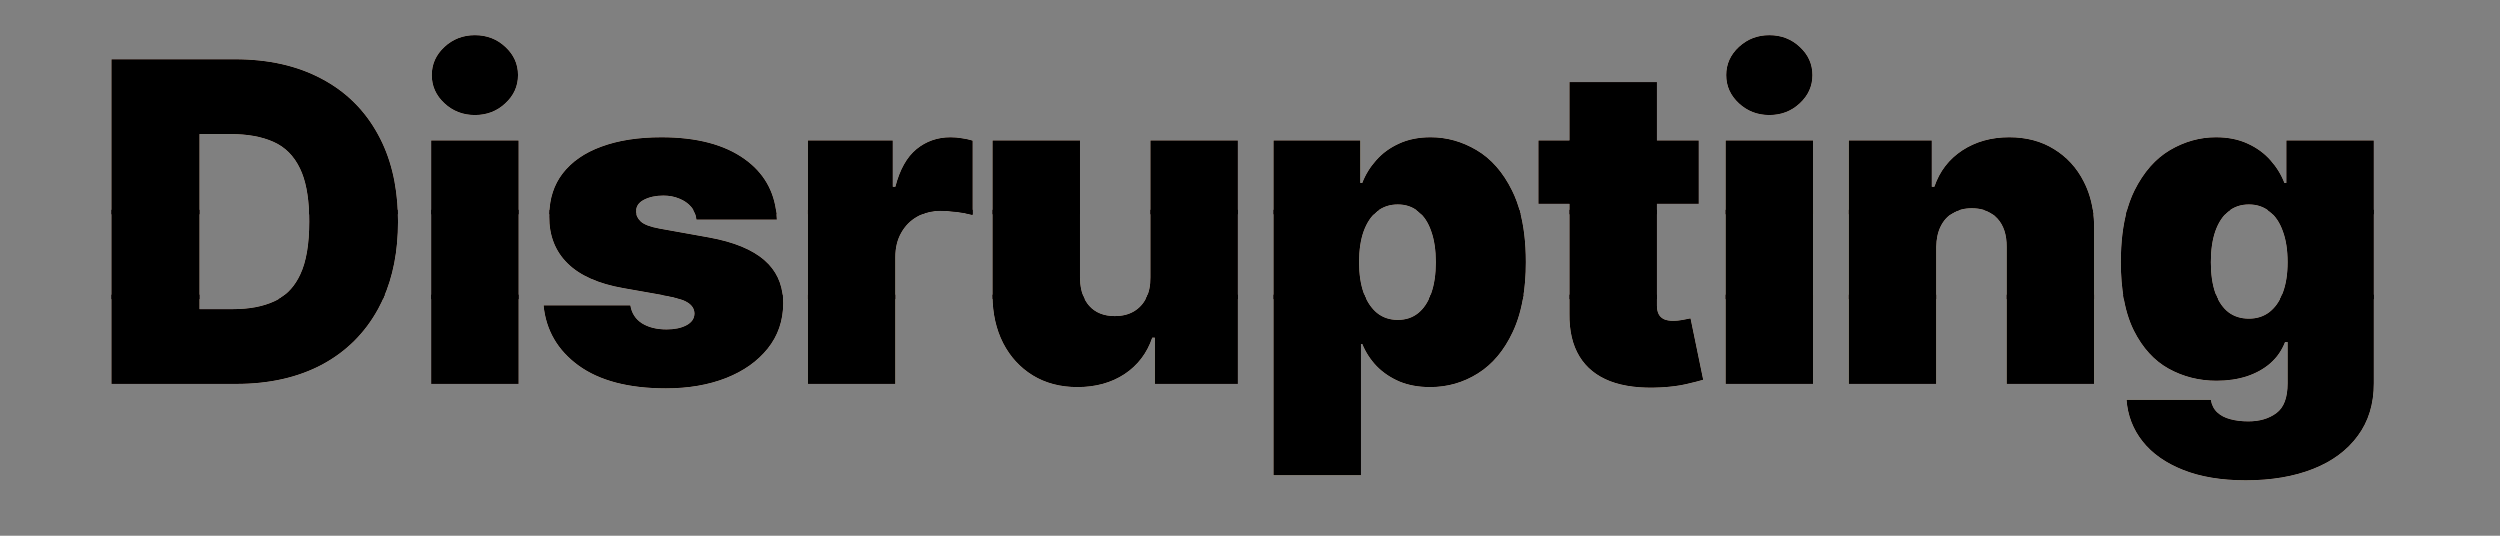
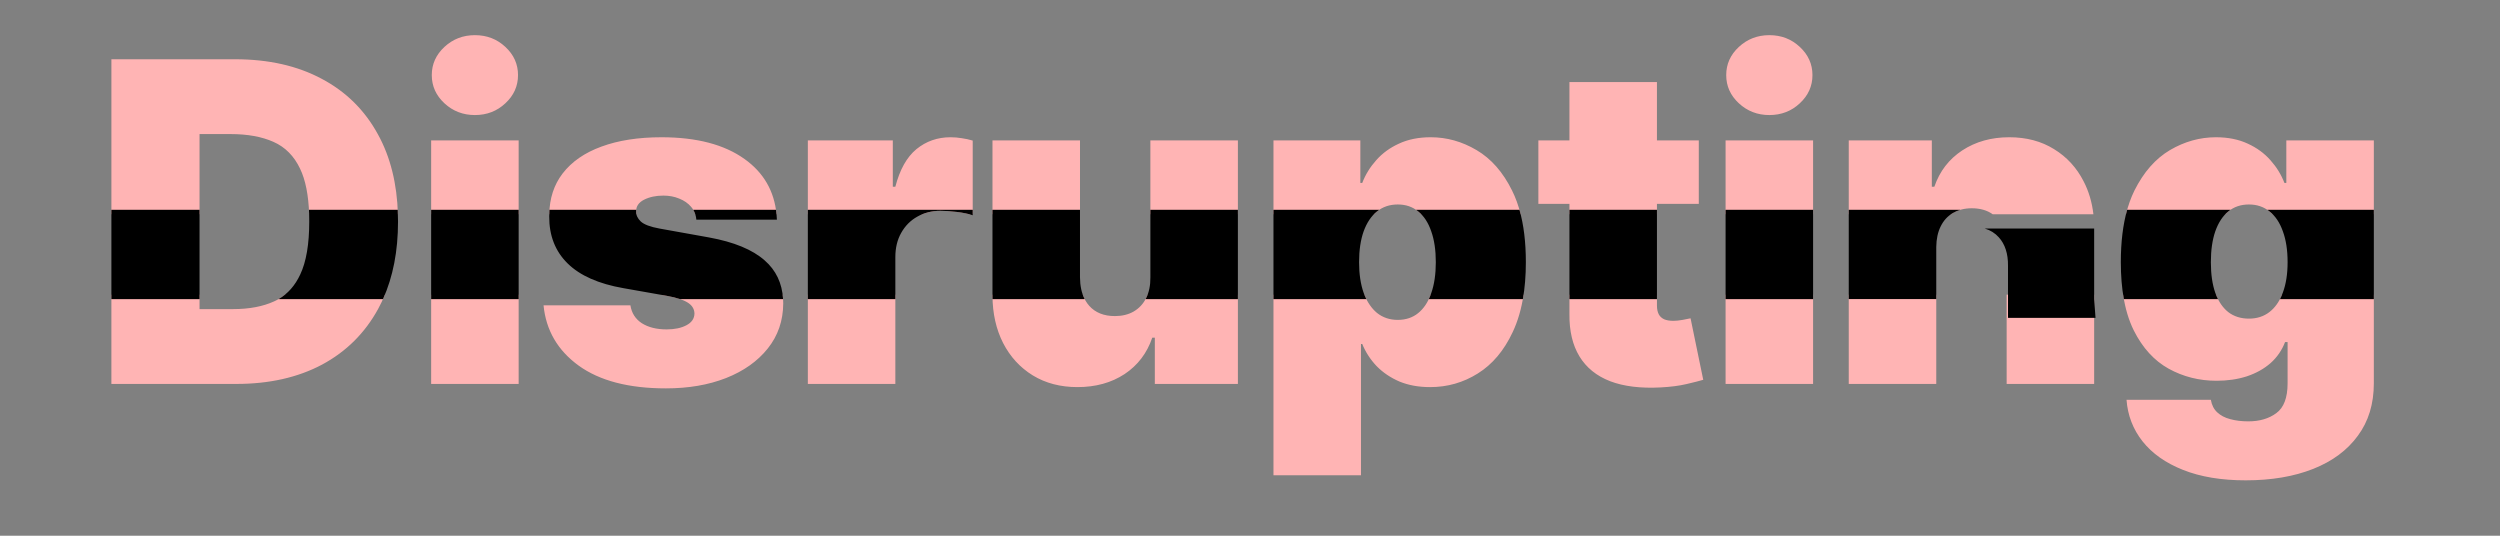
<svg xmlns="http://www.w3.org/2000/svg" id="eRnqX5BpK3S1" viewBox="-24 -7 560 120" shape-rendering="geometricPrecision" text-rendering="geometricPrecision">
  <rect x="-24" y="-7" width="560" height="120" fill="#808080" stroke="none" />
  <style>#eRnqX5BpK3S2_to {animation: eRnqX5BpK3S2_to__to 2000ms linear infinite normal forwards}@keyframes eRnqX5BpK3S2_to__to { 0% {transform: translate(254.347px,50.733px)} 23.5% {transform: translate(254.347px,50.733px)} 26% {transform: translate(249.495px,60px)} 28.5% {transform: translate(254.347px,50.733px)} 100% {transform: translate(254.347px,50.733px)}} #eRnqX5BpK3S3_to {animation: eRnqX5BpK3S3_to__to 2000ms linear infinite normal forwards}@keyframes eRnqX5BpK3S3_to__to { 0% {transform: translate(254.347px,50.733px)} 15% {transform: translate(254.347px,50.733px)} 16.5% {transform: translate(262.623px,50.733px)} 18% {transform: translate(254.347px,50.733px)} 100% {transform: translate(254.347px,50.733px)}} #eRnqX5BpK3S4_to {animation: eRnqX5BpK3S4_to__to 2000ms linear infinite normal forwards}@keyframes eRnqX5BpK3S4_to__to { 0% {transform: translate(254.347px,50px)} 5.5% {transform: translate(254.347px,50px)} 7% {transform: translate(244.431px,50px)} 8.5% {transform: translate(254.347px,50px)} 100% {transform: translate(254.347px,50px)}} #eRnqX5BpK3S5_to {animation: eRnqX5BpK3S5_to__to 2000ms linear infinite normal forwards}@keyframes eRnqX5BpK3S5_to__to { 0% {transform: translate(254.347px,50.733px)} 26% {transform: translate(254.347px,50.733px)} 28.5% {transform: translate(245.597px,53px)} 31% {transform: translate(254.347px,50.733px)} 100% {transform: translate(254.347px,50.733px)}} #eRnqX5BpK3S6_to {animation: eRnqX5BpK3S6_to__to 2000ms linear infinite normal forwards}@keyframes eRnqX5BpK3S6_to__to { 0% {transform: translate(254.347px,50.733px)} 15% {transform: translate(254.347px,50.733px)} 16.5% {transform: translate(262.623px,50.733px)} 18% {transform: translate(254.347px,50.733px)} 100% {transform: translate(254.347px,50.733px)}} #eRnqX5BpK3S7_to {animation: eRnqX5BpK3S7_to__to 2000ms linear infinite normal forwards}@keyframes eRnqX5BpK3S7_to__to { 0% {transform: translate(254.347px,50px)} 5.5% {transform: translate(254.347px,50px)} 7% {transform: translate(244.431px,50px)} 8.5% {transform: translate(254.347px,50px)} 100% {transform: translate(254.347px,50px)}} #eRnqX5BpK3S9_to {animation: eRnqX5BpK3S9_to__to 2000ms linear infinite normal forwards}@keyframes eRnqX5BpK3S9_to__to { 0% {transform: translate(254.347px,50.733px)} 15% {transform: translate(254.347px,50.733px)} 16.5% {transform: translate(262.623px,50.733px)} 18% {transform: translate(254.347px,50.733px)} 100% {transform: translate(254.347px,50.733px)}} #eRnqX5BpK3S10_to {animation: eRnqX5BpK3S10_to__to 2000ms linear infinite normal forwards}@keyframes eRnqX5BpK3S10_to__to { 0% {transform: translate(254.347px,50px)} 5.5% {transform: translate(254.347px,50px)} 7% {transform: translate(244.431px,50px)} 8.5% {transform: translate(254.347px,50px)} 100% {transform: translate(254.347px,50px)}}</style>
  <g id="eRnqX5BpK3S2_to" transform="translate(254.347,50.733)">
    <g transform="translate(-254.347,-50.733)">
      <g id="eRnqX5BpK3S3_to" transform="translate(254.347,50.733)">
-         <path d="M72.577,59v20h19.602v-20h-19.602ZM62.224,59c-.45,1.093-.952,2.149-1.505,3.168-2.959,5.421-7.15,9.588-12.571,12.5C42.726,77.556,36.322,79,28.936,79h-27.983v-20h19.744v3.239h7.529c3.598,0,6.664-.58,9.197-1.74.881-.4,1.689-.899,2.424-1.499h22.377ZM72.577,41h19.602v-16.546h-19.602v16.546ZM123.86,59l1.449.256c2.131.379,3.693.876,4.687,1.492c1.018.616,1.539,1.444,1.563,2.486-.024,1.136-.627,2.012-1.811,2.628-1.16.616-2.64.923-4.439.923-2.225,0-4.072-.462-5.54-1.385-1.444-.947-2.296-2.284-2.557-4.013h-19.46c.544,5.587,3.161,10.085,7.848,13.494c4.711,3.409,11.234,5.114,19.567,5.114c5.043,0,9.529-.769,13.459-2.308c3.953-1.562,7.066-3.764,9.339-6.605c2.297-2.865,3.457-6.238,3.48-10.121-.004-.676-.046-1.33-.127-1.96h-27.458Zm-5.309-18h-19.518c.064-3.571,1.057-6.612,2.98-9.124c2.036-2.651,4.937-4.664,8.701-6.037c3.788-1.397,8.274-2.095,13.459-2.095c7.883,0,14.098,1.633,18.643,4.901c4.245,3.035,6.62,7.154,7.126,12.355h-18.196c-.198-.614-.509-1.169-.933-1.666-.686-.805-1.574-1.42-2.663-1.847-1.065-.45-2.249-.675-3.551-.675-1.681,0-3.125.308-4.333.923-1.207.616-1.799,1.492-1.775,2.628-.007.216.014.429.06.636Zm38.405,18v20h19.602v-20h-19.602Zm25.596-18h-25.596v-16.546h19.034v10.369h.568c.995-3.835,2.569-6.641,4.723-8.416c2.178-1.776,4.723-2.663,7.635-2.663.852,0,1.693.071,2.522.213.852.118,1.669.296,2.45.533v16.51h-.707c-.827-.226-1.787-.402-2.88-.53-1.42-.166-2.64-.249-3.658-.249-1.476,0-2.839.26-4.091.778Zm15.763,18v.256c.024,3.977.817,7.505,2.38,10.582c1.586,3.078,3.799,5.492,6.64,7.244c2.865,1.752,6.203,2.628,10.014,2.628c4.072,0,7.588-.971,10.547-2.912c2.96-1.965,5.031-4.688,6.215-8.168h.568v10.369h18.608v-20h-20.213c-.103.272-.219.535-.348.788-.639,1.278-1.563,2.273-2.77,2.983-1.184.687-2.592,1.03-4.226,1.03-2.462,0-4.38-.769-5.753-2.308-.621-.708-1.101-1.539-1.442-2.493h-20.22Zm19.603-18h-19.603v-16.546h19.603v16.546Zm15.767,0h19.602v-16.546h-19.602v16.546Zm27.572,18v40.455h19.602v-29.403h.284c.758,1.847,1.835,3.504,3.232,4.972c1.42,1.444,3.125,2.592,5.113,3.445c2.013.829,4.297,1.243,6.854,1.243c3.883,0,7.446-1.018,10.689-3.054c3.267-2.036,5.871-5.125,7.812-9.268c1.151-2.426,1.965-5.222,2.442-8.388h-20.807c-.658,1.767-1.591,3.142-2.799,4.126-1.255,1.018-2.782,1.527-4.581,1.527-1.8,0-3.35-.521-4.652-1.562-1.192-.993-2.137-2.357-2.835-4.091h-20.354Zm22.485-18h-22.485v-16.546h19.46v9.517h.426c.71-1.847,1.752-3.539,3.125-5.078c1.373-1.562,3.078-2.805,5.114-3.729c2.036-.947,4.403-1.421,7.102-1.421c3.598,0,7.019.959,10.263,2.876c3.267,1.918,5.918,4.936,7.954,9.055.796,1.591,1.438,3.366,1.926,5.324h-22.247c-.223-.229-.456-.441-.701-.636-1.255-1.042-2.782-1.562-4.581-1.562-1.8,0-3.35.521-4.652,1.562-.245.195-.48.407-.704.636Zm43.812,18v4.304c-.047,3.812.698,6.984,2.237,9.517c1.539,2.533,3.835,4.392,6.889,5.575c3.054,1.16,6.83,1.622,11.329,1.385c2.225-.118,4.142-.367,5.752-.746c1.634-.379,2.889-.698,3.765-.959l-2.841-13.778c-.379.095-.971.213-1.776.355-.781.142-1.468.213-2.06.213-.852,0-1.55-.118-2.095-.355-.544-.261-.947-.639-1.207-1.136-.261-.521-.391-1.16-.391-1.918v-2.457h-19.602Zm19.602-18h-19.602v-2.341h-6.96v-14.205h6.96v-13.068h19.602v13.068h9.375v14.205h-9.375v2.341ZM362.53,59v20h19.602v-20h-19.602Zm19.602-18h-19.602v-16.546h19.602v16.546Zm7.988,18v20h19.602v-20h-19.602Zm22.886-18h-22.886v-16.546h18.608v10.369h.568c1.184-3.457,3.267-6.167,6.25-8.132c3.007-1.965,6.511-2.947,10.512-2.947c3.858,0,7.208.888,10.049,2.663c2.865,1.752,5.078,4.167,6.641,7.244c1.145,2.221,1.87,4.67,2.176,7.348h-22.558c-1.246-.898-2.809-1.347-4.689-1.347-1.61,0-3.019.355-4.226,1.065-.153.089-.301.182-.445.281Zm12.483,18v20h19.603v-20h-19.603Zm26.084,0c.472,3.082,1.273,5.76,2.403,8.033c1.965,3.906,4.569,6.759,7.812,8.558c3.267,1.799,6.842,2.699,10.725,2.699c2.462,0,4.723-.332,6.782-.994c2.06-.687,3.824-1.669,5.292-2.947c1.467-1.302,2.556-2.876,3.267-4.723h.568v9.233c0,3.22-.841,5.445-2.521,6.676-1.658,1.231-3.753,1.847-6.286,1.847-1.491,0-2.841-.166-4.048-.497-1.184-.308-2.155-.817-2.912-1.527-.758-.71-1.231-1.645-1.421-2.805h-18.892c.261,3.504,1.456,6.605,3.587,9.304c2.154,2.723,5.173,4.853,9.055,6.392c3.907,1.562,8.594,2.344,14.063,2.344c5.753,0,10.784-.852,15.092-2.557c4.309-1.704,7.647-4.178,10.014-7.422c2.391-3.22,3.587-7.138,3.587-11.754v-19.858h-20.56c-.676,1.651-1.612,2.944-2.806,3.878-1.279.994-2.818,1.492-4.617,1.492s-3.338-.485-4.616-1.456c-1.168-.925-2.089-2.23-2.765-3.913h-20.803Zm33.516-18c-.227-.229-.466-.441-.715-.636-1.279-1.042-2.818-1.562-4.617-1.562s-3.338.521-4.616,1.562c-.241.195-.471.407-.691.636h-22.236c.483-1.958,1.118-3.733,1.904-5.324c2.06-4.119,4.711-7.138,7.954-9.055c3.268-1.918,6.7-2.876,10.299-2.876c2.699,0,5.066.473,7.102,1.421c2.036.923,3.741,2.166,5.114,3.729c1.373,1.539,2.414,3.232,3.125,5.078h.426v-9.517h19.602v16.546h-22.651ZM65.134,41h-19.888c-.135-4.289-.813-7.697-2.034-10.224-1.349-2.841-3.338-4.841-5.966-6.002-2.604-1.16-5.8-1.74-9.588-1.74h-6.96v17.966h-19.744v-34.727h27.699c7.481,0,13.944,1.456,19.389,4.368c5.469,2.888,9.683,7.055,12.642,12.5C63.449,28.168,64.933,34.121,65.134,41ZM75.56,16.145c1.894,1.752,4.167,2.628,6.818,2.628c2.675,0,4.948-.876,6.818-2.628c1.894-1.752,2.841-3.859,2.841-6.321s-.947-4.569-2.841-6.321C87.326,1.751,85.053,0.875,82.378,0.875c-2.651,0-4.924.876-6.818,2.628s-2.841,3.859-2.841,6.321.947,4.569,2.841,6.321Zm289.953,0c1.894,1.752,4.167,2.628,6.818,2.628c2.676,0,4.948-.876,6.819-2.628c1.893-1.752,2.84-3.859,2.84-6.321s-.947-4.569-2.84-6.321c-1.871-1.752-4.143-2.628-6.819-2.628-2.651,0-4.924.876-6.818,2.628s-2.841,3.859-2.841,6.321.947,4.569,2.841,6.321Z" transform="translate(-254.347,-50.733)" clip-rule="evenodd" fill="#b4ffc5" fill-rule="evenodd" />
-       </g>
+         </g>
      <g id="eRnqX5BpK3S4_to" transform="translate(254.347,50)">
-         <path d="M507.74,60v-20h-23.854c.166.113.329.234.488.364c1.302,1.018,2.296,2.498,2.983,4.439.71,1.918,1.065,4.226,1.065,6.925c0,2.651-.355,4.924-1.065,6.818-.19.517-.404,1.002-.641,1.454h21.024Zm-34.911,0c-.22-.431-.42-.892-.6-1.383-.663-1.894-.995-4.19-.995-6.889c0-2.699.332-5.007.995-6.925.686-1.941,1.657-3.421,2.912-4.439.158-.129.321-.25.487-.364h-23.149c-.944,3.339-1.415,7.248-1.415,11.727c0,3.035.225,5.793.676,8.273h21.089Zm-27.737,0v-15.801c.008-1.459-.093-2.859-.303-4.199h-24.495c1.249.365,2.295,1.019,3.136,1.962c1.396,1.539,2.083,3.658,2.059,6.357v11.682h19.603Zm-35.37,0v-11.682c.024-1.799.355-3.338.995-4.617.639-1.302,1.55-2.296,2.734-2.983.519-.305,1.075-.545,1.668-.719h-24.999v20h19.602Zm-27.59,0v-20h-19.602v20h19.602Zm-34.976,0v-20h-19.602v20h19.602Zm-30.035,0c.446-2.513.67-5.27.67-8.273c0-4.479-.477-8.389-1.431-11.727h-23.161c.164.113.324.234.48.364c1.278,1.018,2.249,2.498,2.912,4.439.686,1.918,1.029,4.226,1.029,6.925c0,2.699-.343,5.019-1.029,6.96-.161.463-.339.9-.534,1.312h21.064Zm-35.06,0c-.218-.433-.417-.895-.598-1.383-.687-1.941-1.03-4.238-1.03-6.889c0-2.699.343-5.007,1.03-6.925.71-1.941,1.704-3.421,2.983-4.439.161-.129.327-.25.496-.364h-23.685v20h20.804Zm-28.774,0v-20h-19.602v15.136c.023,1.799-.296,3.35-.959,4.652-.036.071-.072.142-.11.212h20.671Zm-34.32,0c-.683-1.33-1.033-2.951-1.049-4.864v-15.136h-19.603v19.256c.002.25.006.498.014.744h20.638Zm-42.409,0v-9.409c0-2.083.438-3.894,1.314-5.433.876-1.562,2.072-2.77,3.587-3.622c1.539-.876,3.267-1.314,5.184-1.314c1.018,0,2.238.083,3.658.249c1.421.166,2.616.414,3.587.746v-1.216h-36.932v20h19.602Zm-25.145,0c-.224-3.578-1.598-6.466-4.123-8.663-2.722-2.415-6.877-4.131-12.464-5.149l-11.08-1.989c-2.083-.379-3.491-.911-4.225-1.598-.711-.686-1.054-1.432-1.03-2.237-.003-.124.002-.245.014-.364h-19.429c-.034.489-.049.99-.046,1.5-.024,4.285,1.349,7.789,4.12,10.511c2.77,2.723,6.936,4.569,12.5,5.54l9.659,1.705c1.188.211,2.2.459,3.035.744h23.069ZM92.179,60v-20h-19.602v20h19.602ZM61.793,60c2.243-4.98,3.364-10.768,3.364-17.364c0-.894-.021-1.773-.062-2.636h-19.891c.045.843.067,1.721.067,2.636c0,5.066-.675,9.02-2.024,11.861-1.152,2.469-2.77,4.303-4.852,5.503h23.398Zm-41.096,0v-20h-19.744v20h19.744ZM149.82,40h-18.527c.392.653.622,1.39.692,2.21h18.04c-.031-.758-.1-1.495-.205-2.21Z" transform="translate(-254.347,-50)" clip-rule="evenodd" fill="#b4ffc5" fill-rule="evenodd" />
-       </g>
+         </g>
    </g>
  </g>
  <g id="eRnqX5BpK3S5_to" transform="translate(254.347,50.733)">
    <g transform="translate(-254.347,-50.733)">
      <g id="eRnqX5BpK3S6_to" transform="translate(254.347,50.733)">
        <path d="M72.577,59v20h19.602v-20h-19.602ZM62.224,59c-.45,1.093-.952,2.149-1.505,3.168-2.959,5.421-7.15,9.588-12.571,12.5C42.726,77.556,36.322,79,28.936,79h-27.983v-20h19.744v3.239h7.529c3.598,0,6.664-.58,9.197-1.74.881-.4,1.689-.899,2.424-1.499h22.377ZM72.577,41h19.602v-16.546h-19.602v16.546ZM123.86,59l1.449.256c2.131.379,3.693.876,4.687,1.492c1.018.616,1.539,1.444,1.563,2.486-.024,1.136-.627,2.012-1.811,2.628-1.16.616-2.64.923-4.439.923-2.225,0-4.072-.462-5.54-1.385-1.444-.947-2.296-2.284-2.557-4.013h-19.46c.544,5.587,3.161,10.085,7.848,13.494c4.711,3.409,11.234,5.114,19.567,5.114c5.043,0,9.529-.769,13.459-2.308c3.953-1.562,7.066-3.764,9.339-6.605c2.297-2.865,3.457-6.238,3.48-10.121-.004-.676-.046-1.33-.127-1.96h-27.458Zm-5.309-18h-19.518c.064-3.571,1.057-6.612,2.98-9.124c2.036-2.651,4.937-4.664,8.701-6.037c3.788-1.397,8.274-2.095,13.459-2.095c7.883,0,14.098,1.633,18.643,4.901c4.245,3.035,6.62,7.154,7.126,12.355h-18.196c-.198-.614-.509-1.169-.933-1.666-.686-.805-1.574-1.42-2.663-1.847-1.065-.45-2.249-.675-3.551-.675-1.681,0-3.125.308-4.333.923-1.207.616-1.799,1.492-1.775,2.628-.007.216.014.429.06.636Zm38.405,18v20h19.602v-20h-19.602Zm25.596-18h-25.596v-16.546h19.034v10.369h.568c.995-3.835,2.569-6.641,4.723-8.416c2.178-1.776,4.723-2.663,7.635-2.663.852,0,1.693.071,2.522.213.852.118,1.669.296,2.45.533v16.51h-.707c-.827-.226-1.787-.402-2.88-.53-1.42-.166-2.64-.249-3.658-.249-1.476,0-2.839.26-4.091.778Zm15.763,18v.256c.024,3.977.817,7.505,2.38,10.582c1.586,3.078,3.799,5.492,6.64,7.244c2.865,1.752,6.203,2.628,10.014,2.628c4.072,0,7.588-.971,10.547-2.912c2.96-1.965,5.031-4.688,6.215-8.168h.568v10.369h18.608v-20h-20.213c-.103.272-.219.535-.348.788-.639,1.278-1.563,2.273-2.77,2.983-1.184.687-2.592,1.03-4.226,1.03-2.462,0-4.38-.769-5.753-2.308-.621-.708-1.101-1.539-1.442-2.493h-20.22Zm19.603-18h-19.603v-16.546h19.603v16.546Zm15.767,0h19.602v-16.546h-19.602v16.546Zm27.572,18v40.455h19.602v-29.403h.284c.758,1.847,1.835,3.504,3.232,4.972c1.42,1.444,3.125,2.592,5.113,3.445c2.013.829,4.297,1.243,6.854,1.243c3.883,0,7.446-1.018,10.689-3.054c3.267-2.036,5.871-5.125,7.812-9.268c1.151-2.426,1.965-5.222,2.442-8.388h-20.807c-.658,1.767-1.591,3.142-2.799,4.126-1.255,1.018-2.782,1.527-4.581,1.527-1.8,0-3.35-.521-4.652-1.562-1.192-.993-2.137-2.357-2.835-4.091h-20.354Zm22.485-18h-22.485v-16.546h19.46v9.517h.426c.71-1.847,1.752-3.539,3.125-5.078c1.373-1.562,3.078-2.805,5.114-3.729c2.036-.947,4.403-1.421,7.102-1.421c3.598,0,7.019.959,10.263,2.876c3.267,1.918,5.918,4.936,7.954,9.055.796,1.591,1.438,3.366,1.926,5.324h-22.247c-.223-.229-.456-.441-.701-.636-1.255-1.042-2.782-1.562-4.581-1.562-1.8,0-3.35.521-4.652,1.562-.245.195-.48.407-.704.636Zm43.812,18v4.304c-.047,3.812.698,6.984,2.237,9.517c1.539,2.533,3.835,4.392,6.889,5.575c3.054,1.16,6.83,1.622,11.329,1.385c2.225-.118,4.142-.367,5.752-.746c1.634-.379,2.889-.698,3.765-.959l-2.841-13.778c-.379.095-.971.213-1.776.355-.781.142-1.468.213-2.06.213-.852,0-1.55-.118-2.095-.355-.544-.261-.947-.639-1.207-1.136-.261-.521-.391-1.16-.391-1.918v-2.457h-19.602Zm19.602-18h-19.602v-2.341h-6.96v-14.205h6.96v-13.068h19.602v13.068h9.375v14.205h-9.375v2.341ZM362.53,59v20h19.602v-20h-19.602Zm19.602-18h-19.602v-16.546h19.602v16.546Zm7.988,18v20h19.602v-20h-19.602Zm22.886-18h-22.886v-16.546h18.608v10.369h.568c1.184-3.457,3.267-6.167,6.25-8.132c3.007-1.965,6.511-2.947,10.512-2.947c3.858,0,7.208.888,10.049,2.663c2.865,1.752,5.078,4.167,6.641,7.244c1.145,2.221,1.87,4.67,2.176,7.348h-22.558c-1.246-.898-2.809-1.347-4.689-1.347-1.61,0-3.019.355-4.226,1.065-.153.089-.301.182-.445.281Zm12.483,18v20h19.603v-20h-19.603Zm26.084,0c.472,3.082,1.273,5.76,2.403,8.033c1.965,3.906,4.569,6.759,7.812,8.558c3.267,1.799,6.842,2.699,10.725,2.699c2.462,0,4.723-.332,6.782-.994c2.06-.687,3.824-1.669,5.292-2.947c1.467-1.302,2.556-2.876,3.267-4.723h.568v9.233c0,3.22-.841,5.445-2.521,6.676-1.658,1.231-3.753,1.847-6.286,1.847-1.491,0-2.841-.166-4.048-.497-1.184-.308-2.155-.817-2.912-1.527-.758-.71-1.231-1.645-1.421-2.805h-18.892c.261,3.504,1.456,6.605,3.587,9.304c2.154,2.723,5.173,4.853,9.055,6.392c3.907,1.562,8.594,2.344,14.063,2.344c5.753,0,10.784-.852,15.092-2.557c4.309-1.704,7.647-4.178,10.014-7.422c2.391-3.22,3.587-7.138,3.587-11.754v-19.858h-20.56c-.676,1.651-1.612,2.944-2.806,3.878-1.279.994-2.818,1.492-4.617,1.492s-3.338-.485-4.616-1.456c-1.168-.925-2.089-2.23-2.765-3.913h-20.803Zm33.516-18c-.227-.229-.466-.441-.715-.636-1.279-1.042-2.818-1.562-4.617-1.562s-3.338.521-4.616,1.562c-.241.195-.471.407-.691.636h-22.236c.483-1.958,1.118-3.733,1.904-5.324c2.06-4.119,4.711-7.138,7.954-9.055c3.268-1.918,6.7-2.876,10.299-2.876c2.699,0,5.066.473,7.102,1.421c2.036.923,3.741,2.166,5.114,3.729c1.373,1.539,2.414,3.232,3.125,5.078h.426v-9.517h19.602v16.546h-22.651ZM65.134,41h-19.888c-.135-4.289-.813-7.697-2.034-10.224-1.349-2.841-3.338-4.841-5.966-6.002-2.604-1.16-5.8-1.74-9.588-1.74h-6.96v17.966h-19.744v-34.727h27.699c7.481,0,13.944,1.456,19.389,4.368c5.469,2.888,9.683,7.055,12.642,12.5C63.449,28.168,64.933,34.121,65.134,41ZM75.56,16.145c1.894,1.752,4.167,2.628,6.818,2.628c2.675,0,4.948-.876,6.818-2.628c1.894-1.752,2.841-3.859,2.841-6.321s-.947-4.569-2.841-6.321C87.326,1.751,85.053,0.875,82.378,0.875c-2.651,0-4.924.876-6.818,2.628s-2.841,3.859-2.841,6.321.947,4.569,2.841,6.321Zm289.953,0c1.894,1.752,4.167,2.628,6.818,2.628c2.676,0,4.948-.876,6.819-2.628c1.893-1.752,2.84-3.859,2.84-6.321s-.947-4.569-2.84-6.321c-1.871-1.752-4.143-2.628-6.819-2.628-2.651,0-4.924.876-6.818,2.628s-2.841,3.859-2.841,6.321.947,4.569,2.841,6.321Z" transform="translate(-254.347,-50.733)" clip-rule="evenodd" fill="#ffb4b4" fill-rule="evenodd" />
      </g>
      <g id="eRnqX5BpK3S7_to" transform="translate(254.347,50)">
-         <path d="M507.74,60v-20h-23.854c.166.113.329.234.488.364c1.302,1.018,2.296,2.498,2.983,4.439.71,1.918,1.065,4.226,1.065,6.925c0,2.651-.355,4.924-1.065,6.818-.19.517-.404,1.002-.641,1.454h21.024Zm-34.911,0c-.22-.431-.42-.892-.6-1.383-.663-1.894-.995-4.19-.995-6.889c0-2.699.332-5.007.995-6.925.686-1.941,1.657-3.421,2.912-4.439.158-.129.321-.25.487-.364h-23.149c-.944,3.339-1.415,7.248-1.415,11.727c0,3.035.225,5.793.676,8.273h21.089Zm-27.737,0v-15.801c.008-1.459-.093-2.859-.303-4.199h-24.495c1.249.365,2.295,1.019,3.136,1.962c1.396,1.539,2.083,3.658,2.059,6.357v11.682h19.603Zm-35.37,0v-11.682c.024-1.799.355-3.338.995-4.617.639-1.302,1.55-2.296,2.734-2.983.519-.305,1.075-.545,1.668-.719h-24.999v20h19.602Zm-27.59,0v-20h-19.602v20h19.602Zm-34.976,0v-20h-19.602v20h19.602Zm-30.035,0c.446-2.513.67-5.27.67-8.273c0-4.479-.477-8.389-1.431-11.727h-23.161c.164.113.324.234.48.364c1.278,1.018,2.249,2.498,2.912,4.439.686,1.918,1.029,4.226,1.029,6.925c0,2.699-.343,5.019-1.029,6.96-.161.463-.339.9-.534,1.312h21.064Zm-35.06,0c-.218-.433-.417-.895-.598-1.383-.687-1.941-1.03-4.238-1.03-6.889c0-2.699.343-5.007,1.03-6.925.71-1.941,1.704-3.421,2.983-4.439.161-.129.327-.25.496-.364h-23.685v20h20.804Zm-28.774,0v-20h-19.602v15.136c.023,1.799-.296,3.35-.959,4.652-.036.071-.072.142-.11.212h20.671Zm-34.32,0c-.683-1.33-1.033-2.951-1.049-4.864v-15.136h-19.603v19.256c.002.25.006.498.014.744h20.638Zm-42.409,0v-9.409c0-2.083.438-3.894,1.314-5.433.876-1.562,2.072-2.77,3.587-3.622c1.539-.876,3.267-1.314,5.184-1.314c1.018,0,2.238.083,3.658.249c1.421.166,2.616.414,3.587.746v-1.216h-36.932v20h19.602Zm-25.145,0c-.224-3.578-1.598-6.466-4.123-8.663-2.722-2.415-6.877-4.131-12.464-5.149l-11.08-1.989c-2.083-.379-3.491-.911-4.225-1.598-.711-.686-1.054-1.432-1.03-2.237-.003-.124.002-.245.014-.364h-19.429c-.034.489-.049.99-.046,1.5-.024,4.285,1.349,7.789,4.12,10.511c2.77,2.723,6.936,4.569,12.5,5.54l9.659,1.705c1.188.211,2.2.459,3.035.744h23.069ZM92.179,60v-20h-19.602v20h19.602ZM61.793,60c2.243-4.98,3.364-10.768,3.364-17.364c0-.894-.021-1.773-.062-2.636h-19.891c.045.843.067,1.721.067,2.636c0,5.066-.675,9.02-2.024,11.861-1.152,2.469-2.77,4.303-4.852,5.503h23.398Zm-41.096,0v-20h-19.744v20h19.744ZM149.82,40h-18.527c.392.653.622,1.39.692,2.21h18.04c-.031-.758-.1-1.495-.205-2.21Z" transform="translate(-254.347,-50)" clip-rule="evenodd" fill="#ffb4b4" fill-rule="evenodd" />
-       </g>
+         </g>
    </g>
  </g>
  <g transform="translate(0 0)">
    <g id="eRnqX5BpK3S9_to" transform="translate(254.347,50.733)">
-       <path d="M72.577,59v20h19.602v-20h-19.602ZM62.224,59c-.45,1.093-.952,2.149-1.505,3.168-2.959,5.421-7.15,9.588-12.571,12.5C42.726,77.556,36.322,79,28.936,79h-27.983v-20h19.744v3.239h7.529c3.598,0,6.664-.58,9.197-1.74.881-.4,1.689-.899,2.424-1.499h22.377ZM72.577,41h19.602v-16.546h-19.602v16.546ZM123.86,59l1.449.256c2.131.379,3.693.876,4.687,1.492c1.018.616,1.539,1.444,1.563,2.486-.024,1.136-.627,2.012-1.811,2.628-1.16.616-2.64.923-4.439.923-2.225,0-4.072-.462-5.54-1.385-1.444-.947-2.296-2.284-2.557-4.013h-19.46c.544,5.587,3.161,10.085,7.848,13.494c4.711,3.409,11.234,5.114,19.567,5.114c5.043,0,9.529-.769,13.459-2.308c3.953-1.562,7.066-3.764,9.339-6.605c2.297-2.865,3.457-6.238,3.48-10.121-.004-.676-.046-1.33-.127-1.96h-27.458Zm-5.309-18h-19.518c.064-3.571,1.057-6.612,2.98-9.124c2.036-2.651,4.937-4.664,8.701-6.037c3.788-1.397,8.274-2.095,13.459-2.095c7.883,0,14.098,1.633,18.643,4.901c4.245,3.035,6.62,7.154,7.126,12.355h-18.196c-.198-.614-.509-1.169-.933-1.666-.686-.805-1.574-1.42-2.663-1.847-1.065-.45-2.249-.675-3.551-.675-1.681,0-3.125.308-4.333.923-1.207.616-1.799,1.492-1.775,2.628-.007.216.014.429.06.636Zm38.405,18v20h19.602v-20h-19.602Zm25.596-18h-25.596v-16.546h19.034v10.369h.568c.995-3.835,2.569-6.641,4.723-8.416c2.178-1.776,4.723-2.663,7.635-2.663.852,0,1.693.071,2.522.213.852.118,1.669.296,2.45.533v16.51h-.707c-.827-.226-1.787-.402-2.88-.53-1.42-.166-2.64-.249-3.658-.249-1.476,0-2.839.26-4.091.778Zm15.763,18v.256c.024,3.977.817,7.505,2.38,10.582c1.586,3.078,3.799,5.492,6.64,7.244c2.865,1.752,6.203,2.628,10.014,2.628c4.072,0,7.588-.971,10.547-2.912c2.96-1.965,5.031-4.688,6.215-8.168h.568v10.369h18.608v-20h-20.213c-.103.272-.219.535-.348.788-.639,1.278-1.563,2.273-2.77,2.983-1.184.687-2.592,1.03-4.226,1.03-2.462,0-4.38-.769-5.753-2.308-.621-.708-1.101-1.539-1.442-2.493h-20.22Zm19.603-18h-19.603v-16.546h19.603v16.546Zm15.767,0h19.602v-16.546h-19.602v16.546Zm27.572,18v40.455h19.602v-29.403h.284c.758,1.847,1.835,3.504,3.232,4.972c1.42,1.444,3.125,2.592,5.113,3.445c2.013.829,4.297,1.243,6.854,1.243c3.883,0,7.446-1.018,10.689-3.054c3.267-2.036,5.871-5.125,7.812-9.268c1.151-2.426,1.965-5.222,2.442-8.388h-20.807c-.658,1.767-1.591,3.142-2.799,4.126-1.255,1.018-2.782,1.527-4.581,1.527-1.8,0-3.35-.521-4.652-1.562-1.192-.993-2.137-2.357-2.835-4.091h-20.354Zm22.485-18h-22.485v-16.546h19.46v9.517h.426c.71-1.847,1.752-3.539,3.125-5.078c1.373-1.562,3.078-2.805,5.114-3.729c2.036-.947,4.403-1.421,7.102-1.421c3.598,0,7.019.959,10.263,2.876c3.267,1.918,5.918,4.936,7.954,9.055.796,1.591,1.438,3.366,1.926,5.324h-22.247c-.223-.229-.456-.441-.701-.636-1.255-1.042-2.782-1.562-4.581-1.562-1.8,0-3.35.521-4.652,1.562-.245.195-.48.407-.704.636Zm43.812,18v4.304c-.047,3.812.698,6.984,2.237,9.517c1.539,2.533,3.835,4.392,6.889,5.575c3.054,1.16,6.83,1.622,11.329,1.385c2.225-.118,4.142-.367,5.752-.746c1.634-.379,2.889-.698,3.765-.959l-2.841-13.778c-.379.095-.971.213-1.776.355-.781.142-1.468.213-2.06.213-.852,0-1.55-.118-2.095-.355-.544-.261-.947-.639-1.207-1.136-.261-.521-.391-1.16-.391-1.918v-2.457h-19.602Zm19.602-18h-19.602v-2.341h-6.96v-14.205h6.96v-13.068h19.602v13.068h9.375v14.205h-9.375v2.341ZM362.53,59v20h19.602v-20h-19.602Zm19.602-18h-19.602v-16.546h19.602v16.546Zm7.988,18v20h19.602v-20h-19.602Zm22.886-18h-22.886v-16.546h18.608v10.369h.568c1.184-3.457,3.267-6.167,6.25-8.132c3.007-1.965,6.511-2.947,10.512-2.947c3.858,0,7.208.888,10.049,2.663c2.865,1.752,5.078,4.167,6.641,7.244c1.145,2.221,1.87,4.67,2.176,7.348h-22.558c-1.246-.898-2.809-1.347-4.689-1.347-1.61,0-3.019.355-4.226,1.065-.153.089-.301.182-.445.281Zm12.483,18v20h19.603v-20h-19.603Zm26.084,0c.472,3.082,1.273,5.76,2.403,8.033c1.965,3.906,4.569,6.759,7.812,8.558c3.267,1.799,6.842,2.699,10.725,2.699c2.462,0,4.723-.332,6.782-.994c2.06-.687,3.824-1.669,5.292-2.947c1.467-1.302,2.556-2.876,3.267-4.723h.568v9.233c0,3.22-.841,5.445-2.521,6.676-1.658,1.231-3.753,1.847-6.286,1.847-1.491,0-2.841-.166-4.048-.497-1.184-.308-2.155-.817-2.912-1.527-.758-.71-1.231-1.645-1.421-2.805h-18.892c.261,3.504,1.456,6.605,3.587,9.304c2.154,2.723,5.173,4.853,9.055,6.392c3.907,1.562,8.594,2.344,14.063,2.344c5.753,0,10.784-.852,15.092-2.557c4.309-1.704,7.647-4.178,10.014-7.422c2.391-3.22,3.587-7.138,3.587-11.754v-19.858h-20.56c-.676,1.651-1.612,2.944-2.806,3.878-1.279.994-2.818,1.492-4.617,1.492s-3.338-.485-4.616-1.456c-1.168-.925-2.089-2.23-2.765-3.913h-20.803Zm33.516-18c-.227-.229-.466-.441-.715-.636-1.279-1.042-2.818-1.562-4.617-1.562s-3.338.521-4.616,1.562c-.241.195-.471.407-.691.636h-22.236c.483-1.958,1.118-3.733,1.904-5.324c2.06-4.119,4.711-7.138,7.954-9.055c3.268-1.918,6.7-2.876,10.299-2.876c2.699,0,5.066.473,7.102,1.421c2.036.923,3.741,2.166,5.114,3.729c1.373,1.539,2.414,3.232,3.125,5.078h.426v-9.517h19.602v16.546h-22.651ZM65.134,41h-19.888c-.135-4.289-.813-7.697-2.034-10.224-1.349-2.841-3.338-4.841-5.966-6.002-2.604-1.16-5.8-1.74-9.588-1.74h-6.96v17.966h-19.744v-34.727h27.699c7.481,0,13.944,1.456,19.389,4.368c5.469,2.888,9.683,7.055,12.642,12.5C63.449,28.168,64.933,34.121,65.134,41ZM75.56,16.145c1.894,1.752,4.167,2.628,6.818,2.628c2.675,0,4.948-.876,6.818-2.628c1.894-1.752,2.841-3.859,2.841-6.321s-.947-4.569-2.841-6.321C87.326,1.751,85.053,0.875,82.378,0.875c-2.651,0-4.924.876-6.818,2.628s-2.841,3.859-2.841,6.321.947,4.569,2.841,6.321Zm289.953,0c1.894,1.752,4.167,2.628,6.818,2.628c2.676,0,4.948-.876,6.819-2.628c1.893-1.752,2.84-3.859,2.84-6.321s-.947-4.569-2.84-6.321c-1.871-1.752-4.143-2.628-6.819-2.628-2.651,0-4.924.876-6.818,2.628s-2.841,3.859-2.841,6.321.947,4.569,2.841,6.321Z" transform="translate(-254.347,-50.733)" clip-rule="evenodd" fill-rule="evenodd" />
-     </g>
+       </g>
    <g id="eRnqX5BpK3S10_to" transform="translate(254.347,50)">
-       <path d="M507.74,60v-20h-23.854c.166.113.329.234.488.364c1.302,1.018,2.296,2.498,2.983,4.439.71,1.918,1.065,4.226,1.065,6.925c0,2.651-.355,4.924-1.065,6.818-.19.517-.404,1.002-.641,1.454h21.024Zm-34.911,0c-.22-.431-.42-.892-.6-1.383-.663-1.894-.995-4.19-.995-6.889c0-2.699.332-5.007.995-6.925.686-1.941,1.657-3.421,2.912-4.439.158-.129.321-.25.487-.364h-23.149c-.944,3.339-1.415,7.248-1.415,11.727c0,3.035.225,5.793.676,8.273h21.089Zm-27.737,0v-15.801c.008-1.459-.093-2.859-.303-4.199h-24.495c1.249.365,2.295,1.019,3.136,1.962c1.396,1.539,2.083,3.658,2.059,6.357v11.682h19.603Zm-35.37,0v-11.682c.024-1.799.355-3.338.995-4.617.639-1.302,1.55-2.296,2.734-2.983.519-.305,1.075-.545,1.668-.719h-24.999v20h19.602Zm-27.59,0v-20h-19.602v20h19.602Zm-34.976,0v-20h-19.602v20h19.602Zm-30.035,0c.446-2.513.67-5.27.67-8.273c0-4.479-.477-8.389-1.431-11.727h-23.161c.164.113.324.234.48.364c1.278,1.018,2.249,2.498,2.912,4.439.686,1.918,1.029,4.226,1.029,6.925c0,2.699-.343,5.019-1.029,6.96-.161.463-.339.9-.534,1.312h21.064Zm-35.06,0c-.218-.433-.417-.895-.598-1.383-.687-1.941-1.03-4.238-1.03-6.889c0-2.699.343-5.007,1.03-6.925.71-1.941,1.704-3.421,2.983-4.439.161-.129.327-.25.496-.364h-23.685v20h20.804Zm-28.774,0v-20h-19.602v15.136c.023,1.799-.296,3.35-.959,4.652-.036.071-.072.142-.11.212h20.671Zm-34.32,0c-.683-1.33-1.033-2.951-1.049-4.864v-15.136h-19.603v19.256c.002.25.006.498.014.744h20.638Zm-42.409,0v-9.409c0-2.083.438-3.894,1.314-5.433.876-1.562,2.072-2.77,3.587-3.622c1.539-.876,3.267-1.314,5.184-1.314c1.018,0,2.238.083,3.658.249c1.421.166,2.616.414,3.587.746v-1.216h-36.932v20h19.602Zm-25.145,0c-.224-3.578-1.598-6.466-4.123-8.663-2.722-2.415-6.877-4.131-12.464-5.149l-11.08-1.989c-2.083-.379-3.491-.911-4.225-1.598-.711-.686-1.054-1.432-1.03-2.237-.003-.124.002-.245.014-.364h-19.429c-.034.489-.049.99-.046,1.5-.024,4.285,1.349,7.789,4.12,10.511c2.77,2.723,6.936,4.569,12.5,5.54l9.659,1.705c1.188.211,2.2.459,3.035.744h23.069ZM92.179,60v-20h-19.602v20h19.602ZM61.793,60c2.243-4.98,3.364-10.768,3.364-17.364c0-.894-.021-1.773-.062-2.636h-19.891c.045.843.067,1.721.067,2.636c0,5.066-.675,9.02-2.024,11.861-1.152,2.469-2.77,4.303-4.852,5.503h23.398Zm-41.096,0v-20h-19.744v20h19.744ZM149.82,40h-18.527c.392.653.622,1.39.692,2.21h18.04c-.031-.758-.1-1.495-.205-2.21Z" transform="translate(-254.347,-50)" clip-rule="evenodd" fill-rule="evenodd" />
+       <path d="M507.74,60v-20h-23.854c.166.113.329.234.488.364c1.302,1.018,2.296,2.498,2.983,4.439.71,1.918,1.065,4.226,1.065,6.925c0,2.651-.355,4.924-1.065,6.818-.19.517-.404,1.002-.641,1.454h21.024Zm-34.911,0c-.22-.431-.42-.892-.6-1.383-.663-1.894-.995-4.19-.995-6.889c0-2.699.332-5.007.995-6.925.686-1.941,1.657-3.421,2.912-4.439.158-.129.321-.25.487-.364h-23.149c-.944,3.339-1.415,7.248-1.415,11.727c0,3.035.225,5.793.676,8.273h21.089Zm-27.737,0v-15.801h-24.495c1.249.365,2.295,1.019,3.136,1.962c1.396,1.539,2.083,3.658,2.059,6.357v11.682h19.603Zm-35.37,0v-11.682c.024-1.799.355-3.338.995-4.617.639-1.302,1.55-2.296,2.734-2.983.519-.305,1.075-.545,1.668-.719h-24.999v20h19.602Zm-27.59,0v-20h-19.602v20h19.602Zm-34.976,0v-20h-19.602v20h19.602Zm-30.035,0c.446-2.513.67-5.27.67-8.273c0-4.479-.477-8.389-1.431-11.727h-23.161c.164.113.324.234.48.364c1.278,1.018,2.249,2.498,2.912,4.439.686,1.918,1.029,4.226,1.029,6.925c0,2.699-.343,5.019-1.029,6.96-.161.463-.339.9-.534,1.312h21.064Zm-35.06,0c-.218-.433-.417-.895-.598-1.383-.687-1.941-1.03-4.238-1.03-6.889c0-2.699.343-5.007,1.03-6.925.71-1.941,1.704-3.421,2.983-4.439.161-.129.327-.25.496-.364h-23.685v20h20.804Zm-28.774,0v-20h-19.602v15.136c.023,1.799-.296,3.35-.959,4.652-.036.071-.072.142-.11.212h20.671Zm-34.32,0c-.683-1.33-1.033-2.951-1.049-4.864v-15.136h-19.603v19.256c.002.25.006.498.014.744h20.638Zm-42.409,0v-9.409c0-2.083.438-3.894,1.314-5.433.876-1.562,2.072-2.77,3.587-3.622c1.539-.876,3.267-1.314,5.184-1.314c1.018,0,2.238.083,3.658.249c1.421.166,2.616.414,3.587.746v-1.216h-36.932v20h19.602Zm-25.145,0c-.224-3.578-1.598-6.466-4.123-8.663-2.722-2.415-6.877-4.131-12.464-5.149l-11.08-1.989c-2.083-.379-3.491-.911-4.225-1.598-.711-.686-1.054-1.432-1.03-2.237-.003-.124.002-.245.014-.364h-19.429c-.034.489-.049.99-.046,1.5-.024,4.285,1.349,7.789,4.12,10.511c2.77,2.723,6.936,4.569,12.5,5.54l9.659,1.705c1.188.211,2.2.459,3.035.744h23.069ZM92.179,60v-20h-19.602v20h19.602ZM61.793,60c2.243-4.98,3.364-10.768,3.364-17.364c0-.894-.021-1.773-.062-2.636h-19.891c.045.843.067,1.721.067,2.636c0,5.066-.675,9.02-2.024,11.861-1.152,2.469-2.77,4.303-4.852,5.503h23.398Zm-41.096,0v-20h-19.744v20h19.744ZM149.82,40h-18.527c.392.653.622,1.39.692,2.21h18.04c-.031-.758-.1-1.495-.205-2.21Z" transform="translate(-254.347,-50)" clip-rule="evenodd" fill-rule="evenodd" />
    </g>
  </g>
</svg>